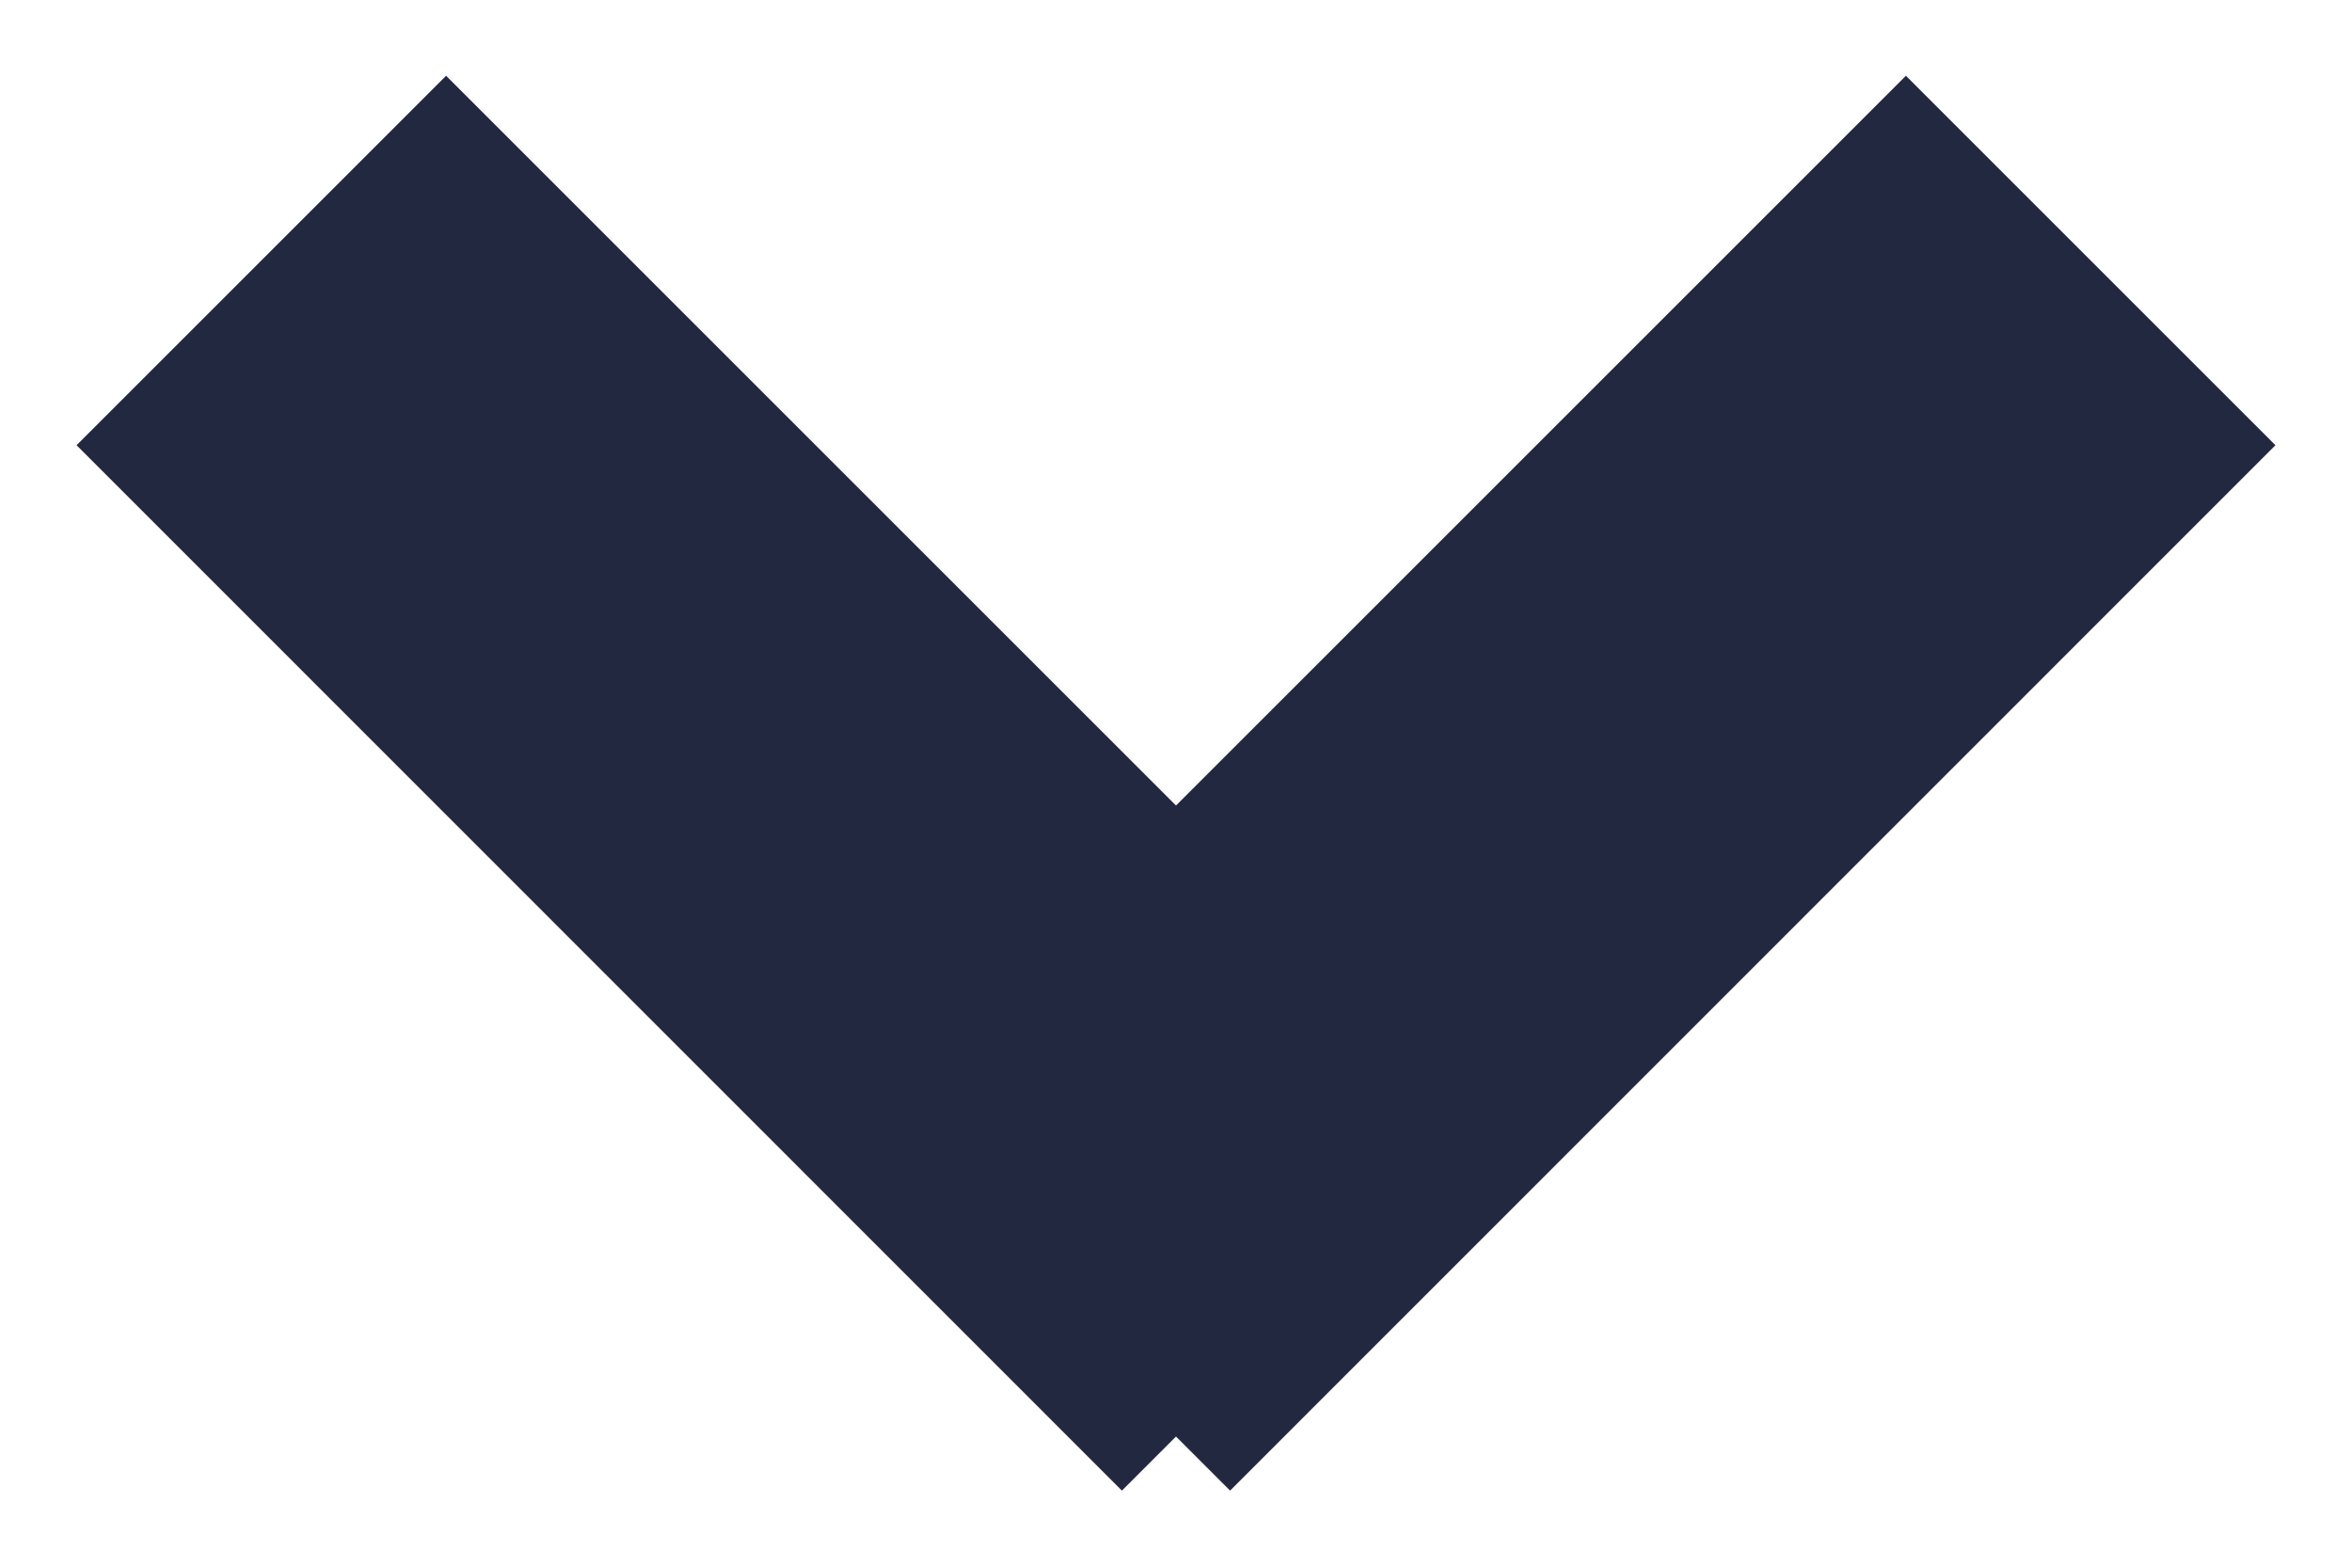
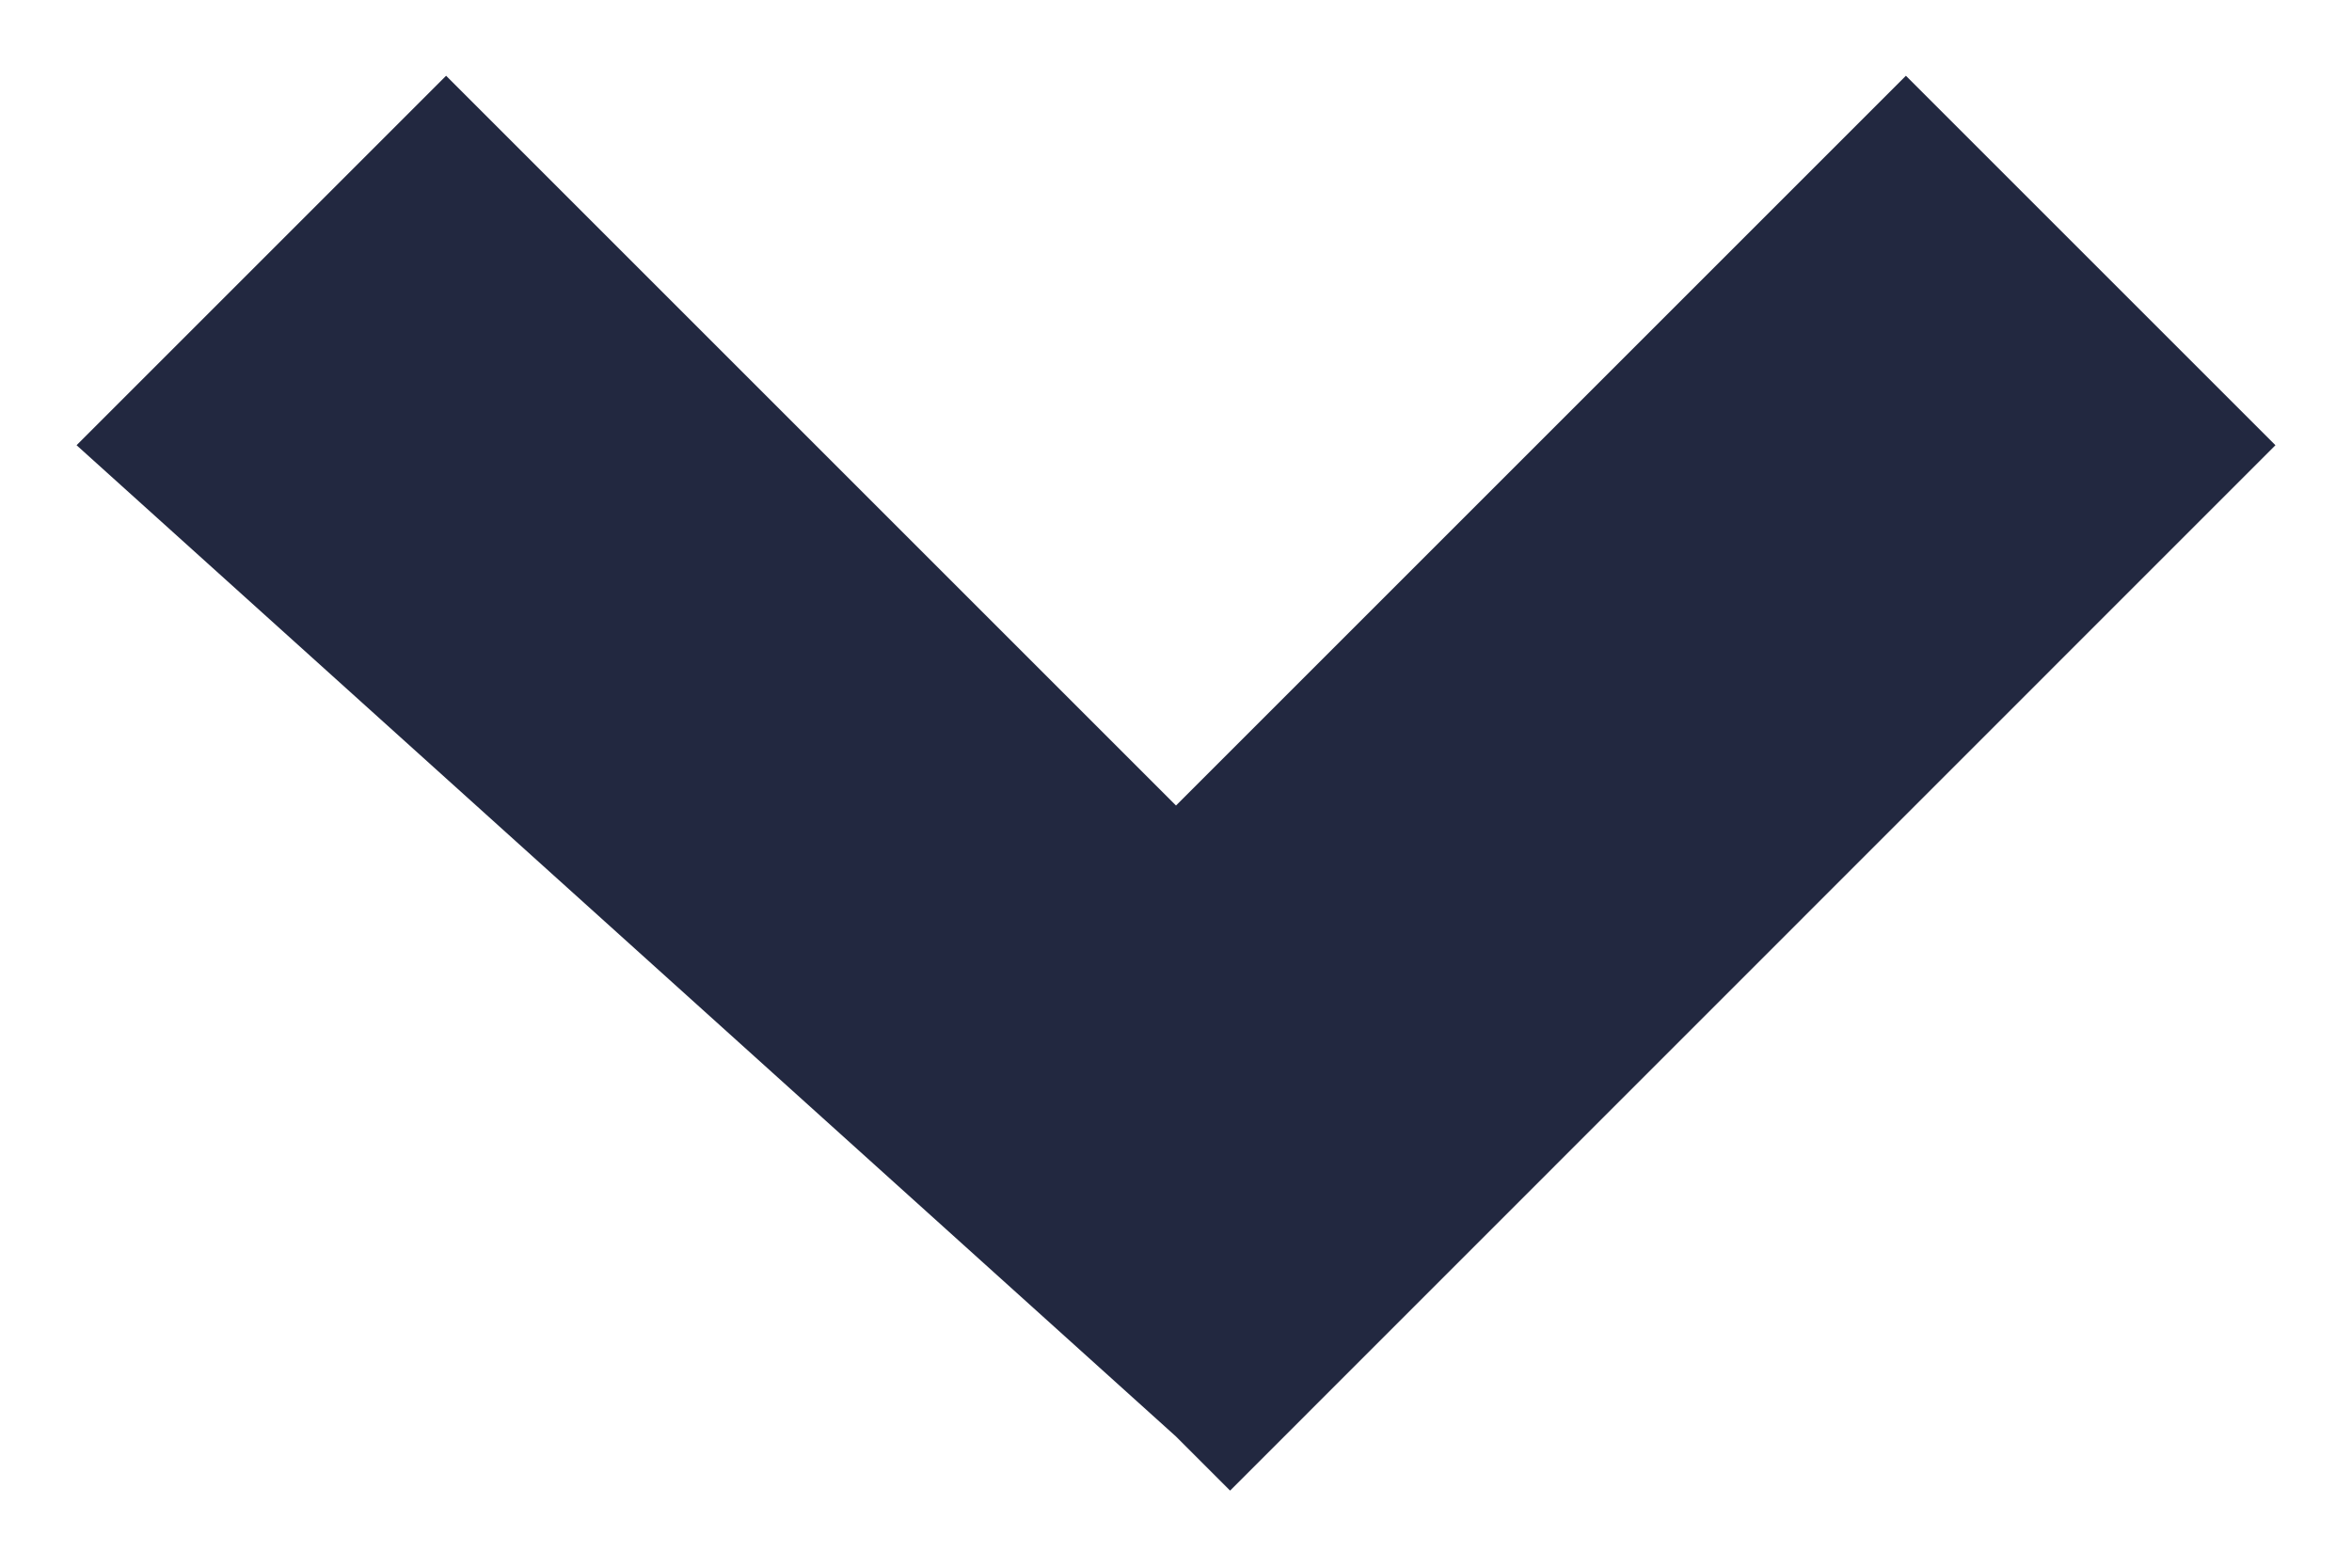
<svg xmlns="http://www.w3.org/2000/svg" width="9px" height="6px">
-   <path fill-rule="evenodd" fill="#222840" d="M8.707,1.704 L4.707,5.705 L4.500,5.498 L4.293,5.705 L0.293,1.704 L1.707,0.290 L4.500,3.083 L7.293,0.290 L8.707,1.704 Z" />
+   <path fill-rule="evenodd" fill="#222840" d="M8.707,1.704 L4.707,5.705 L4.500,5.498 L0.293,1.704 L1.707,0.290 L4.500,3.083 L7.293,0.290 L8.707,1.704 Z" />
</svg>